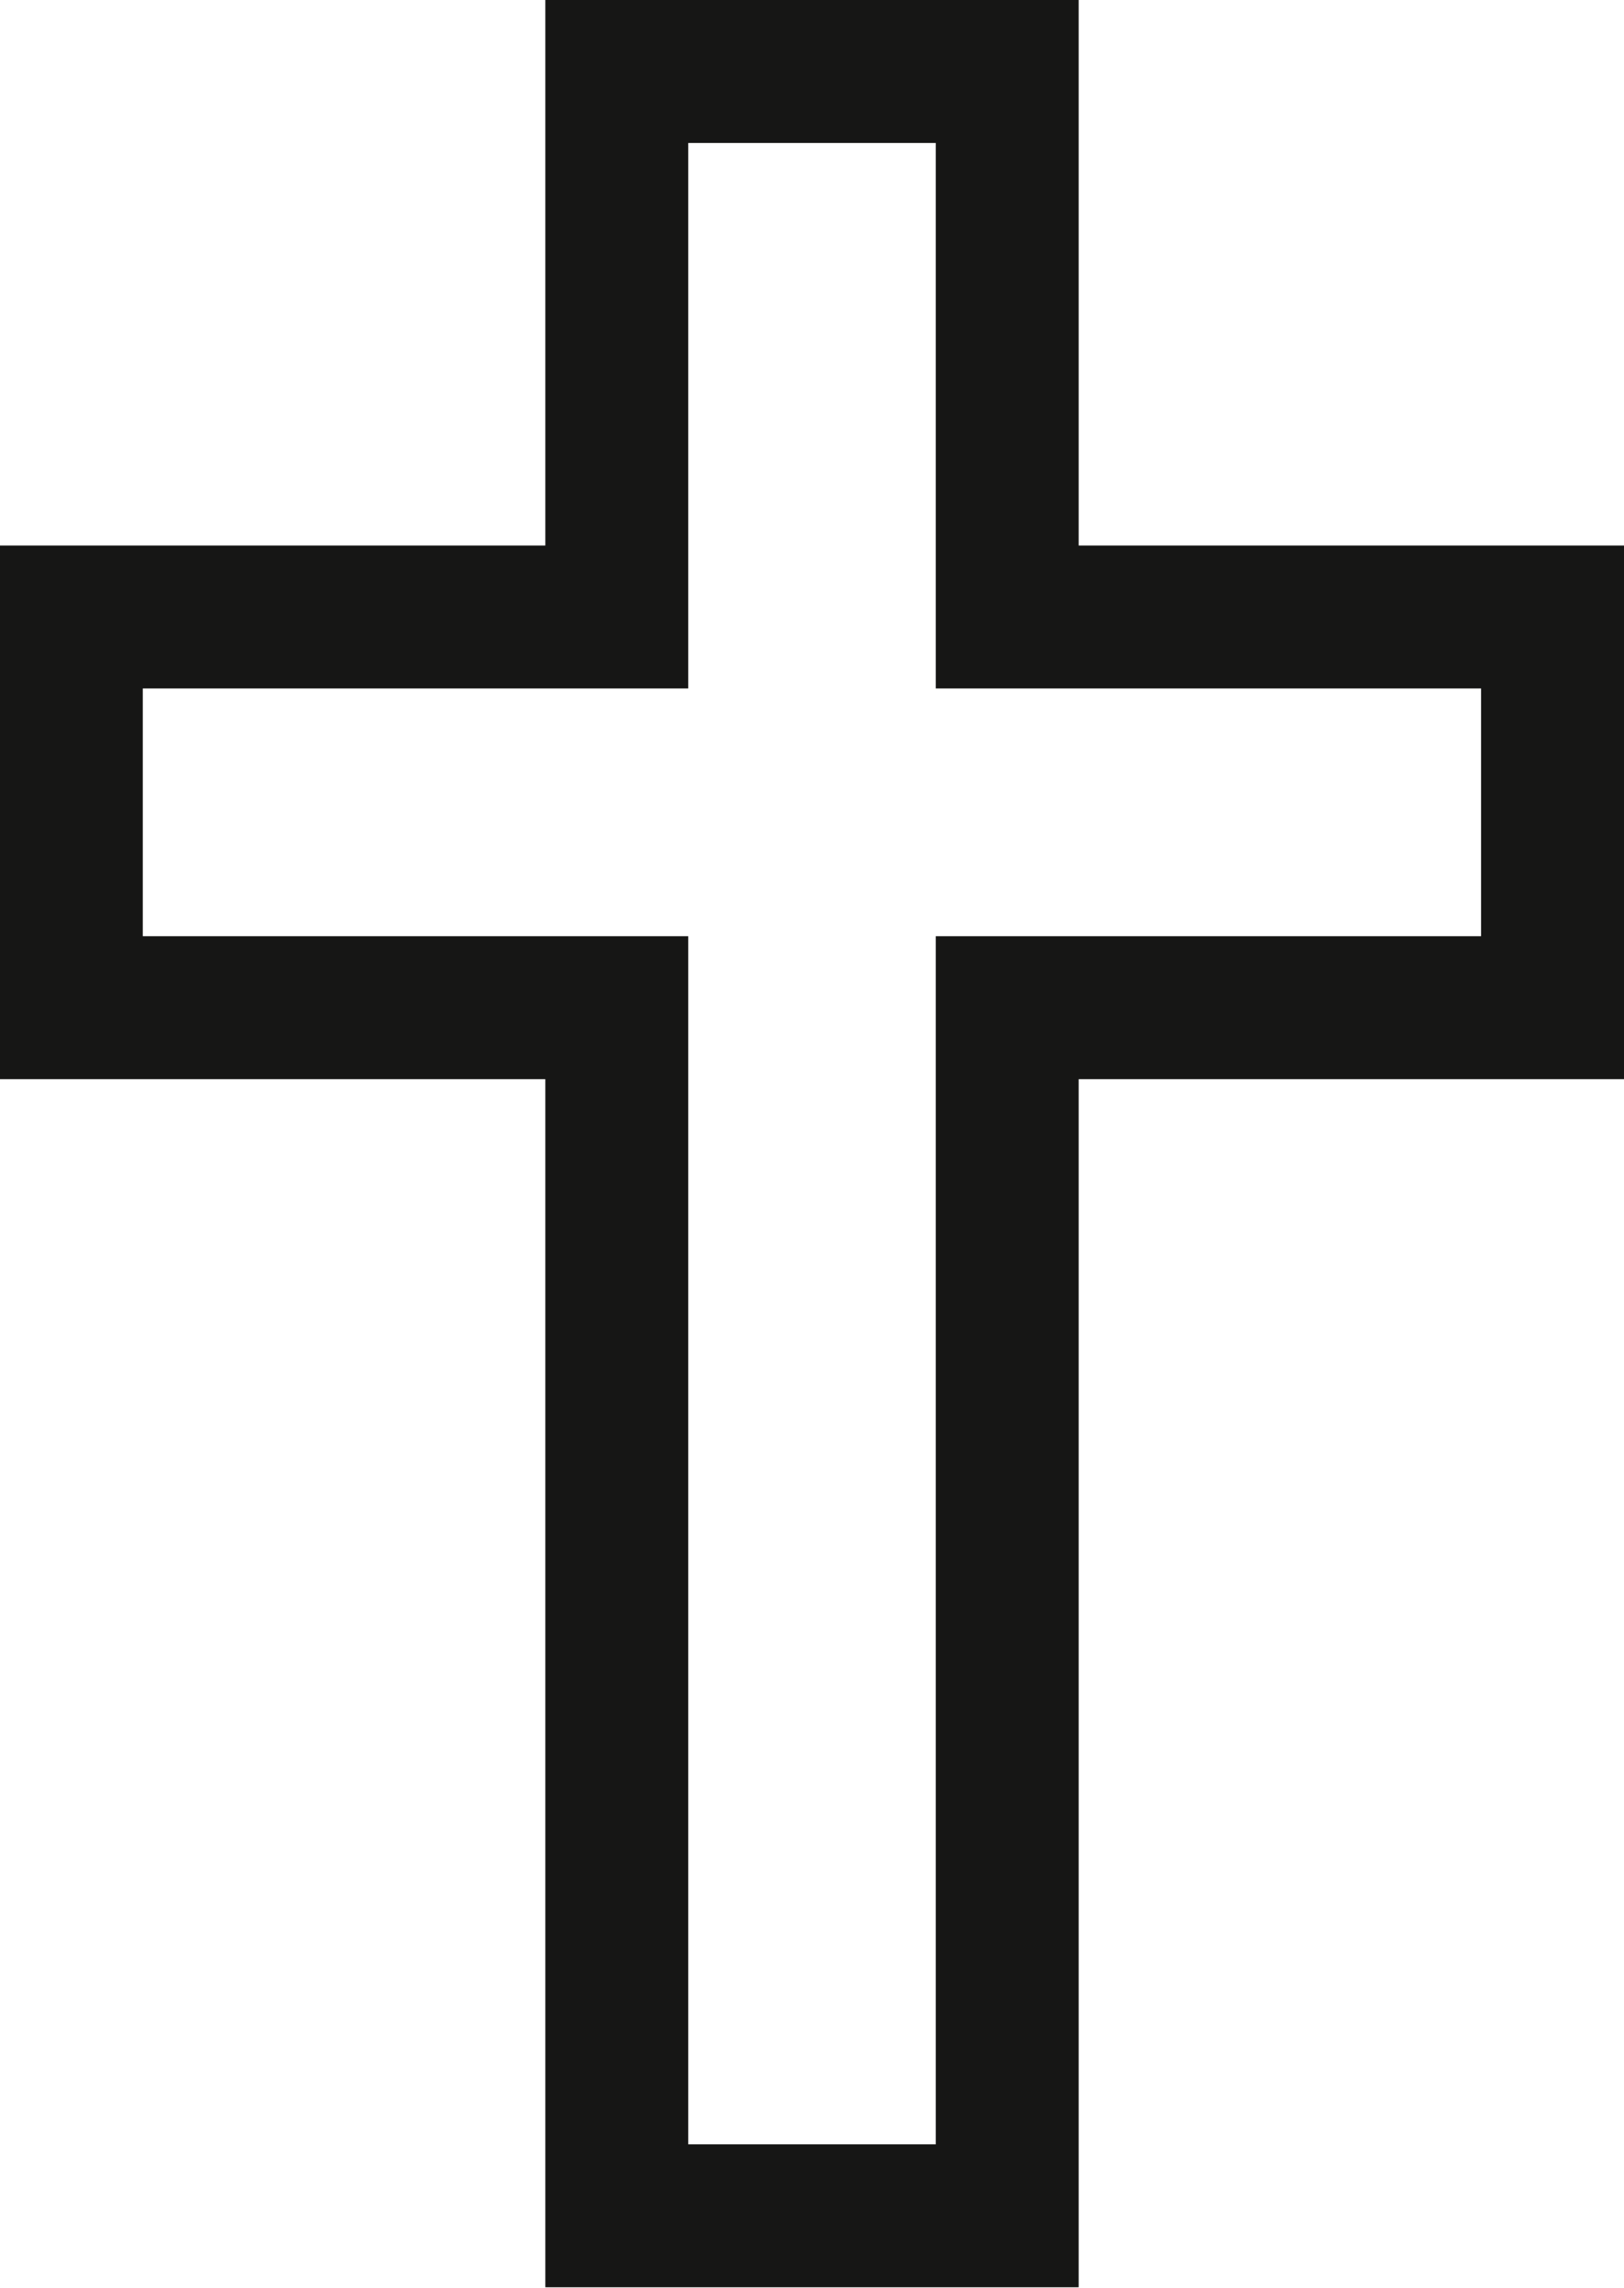
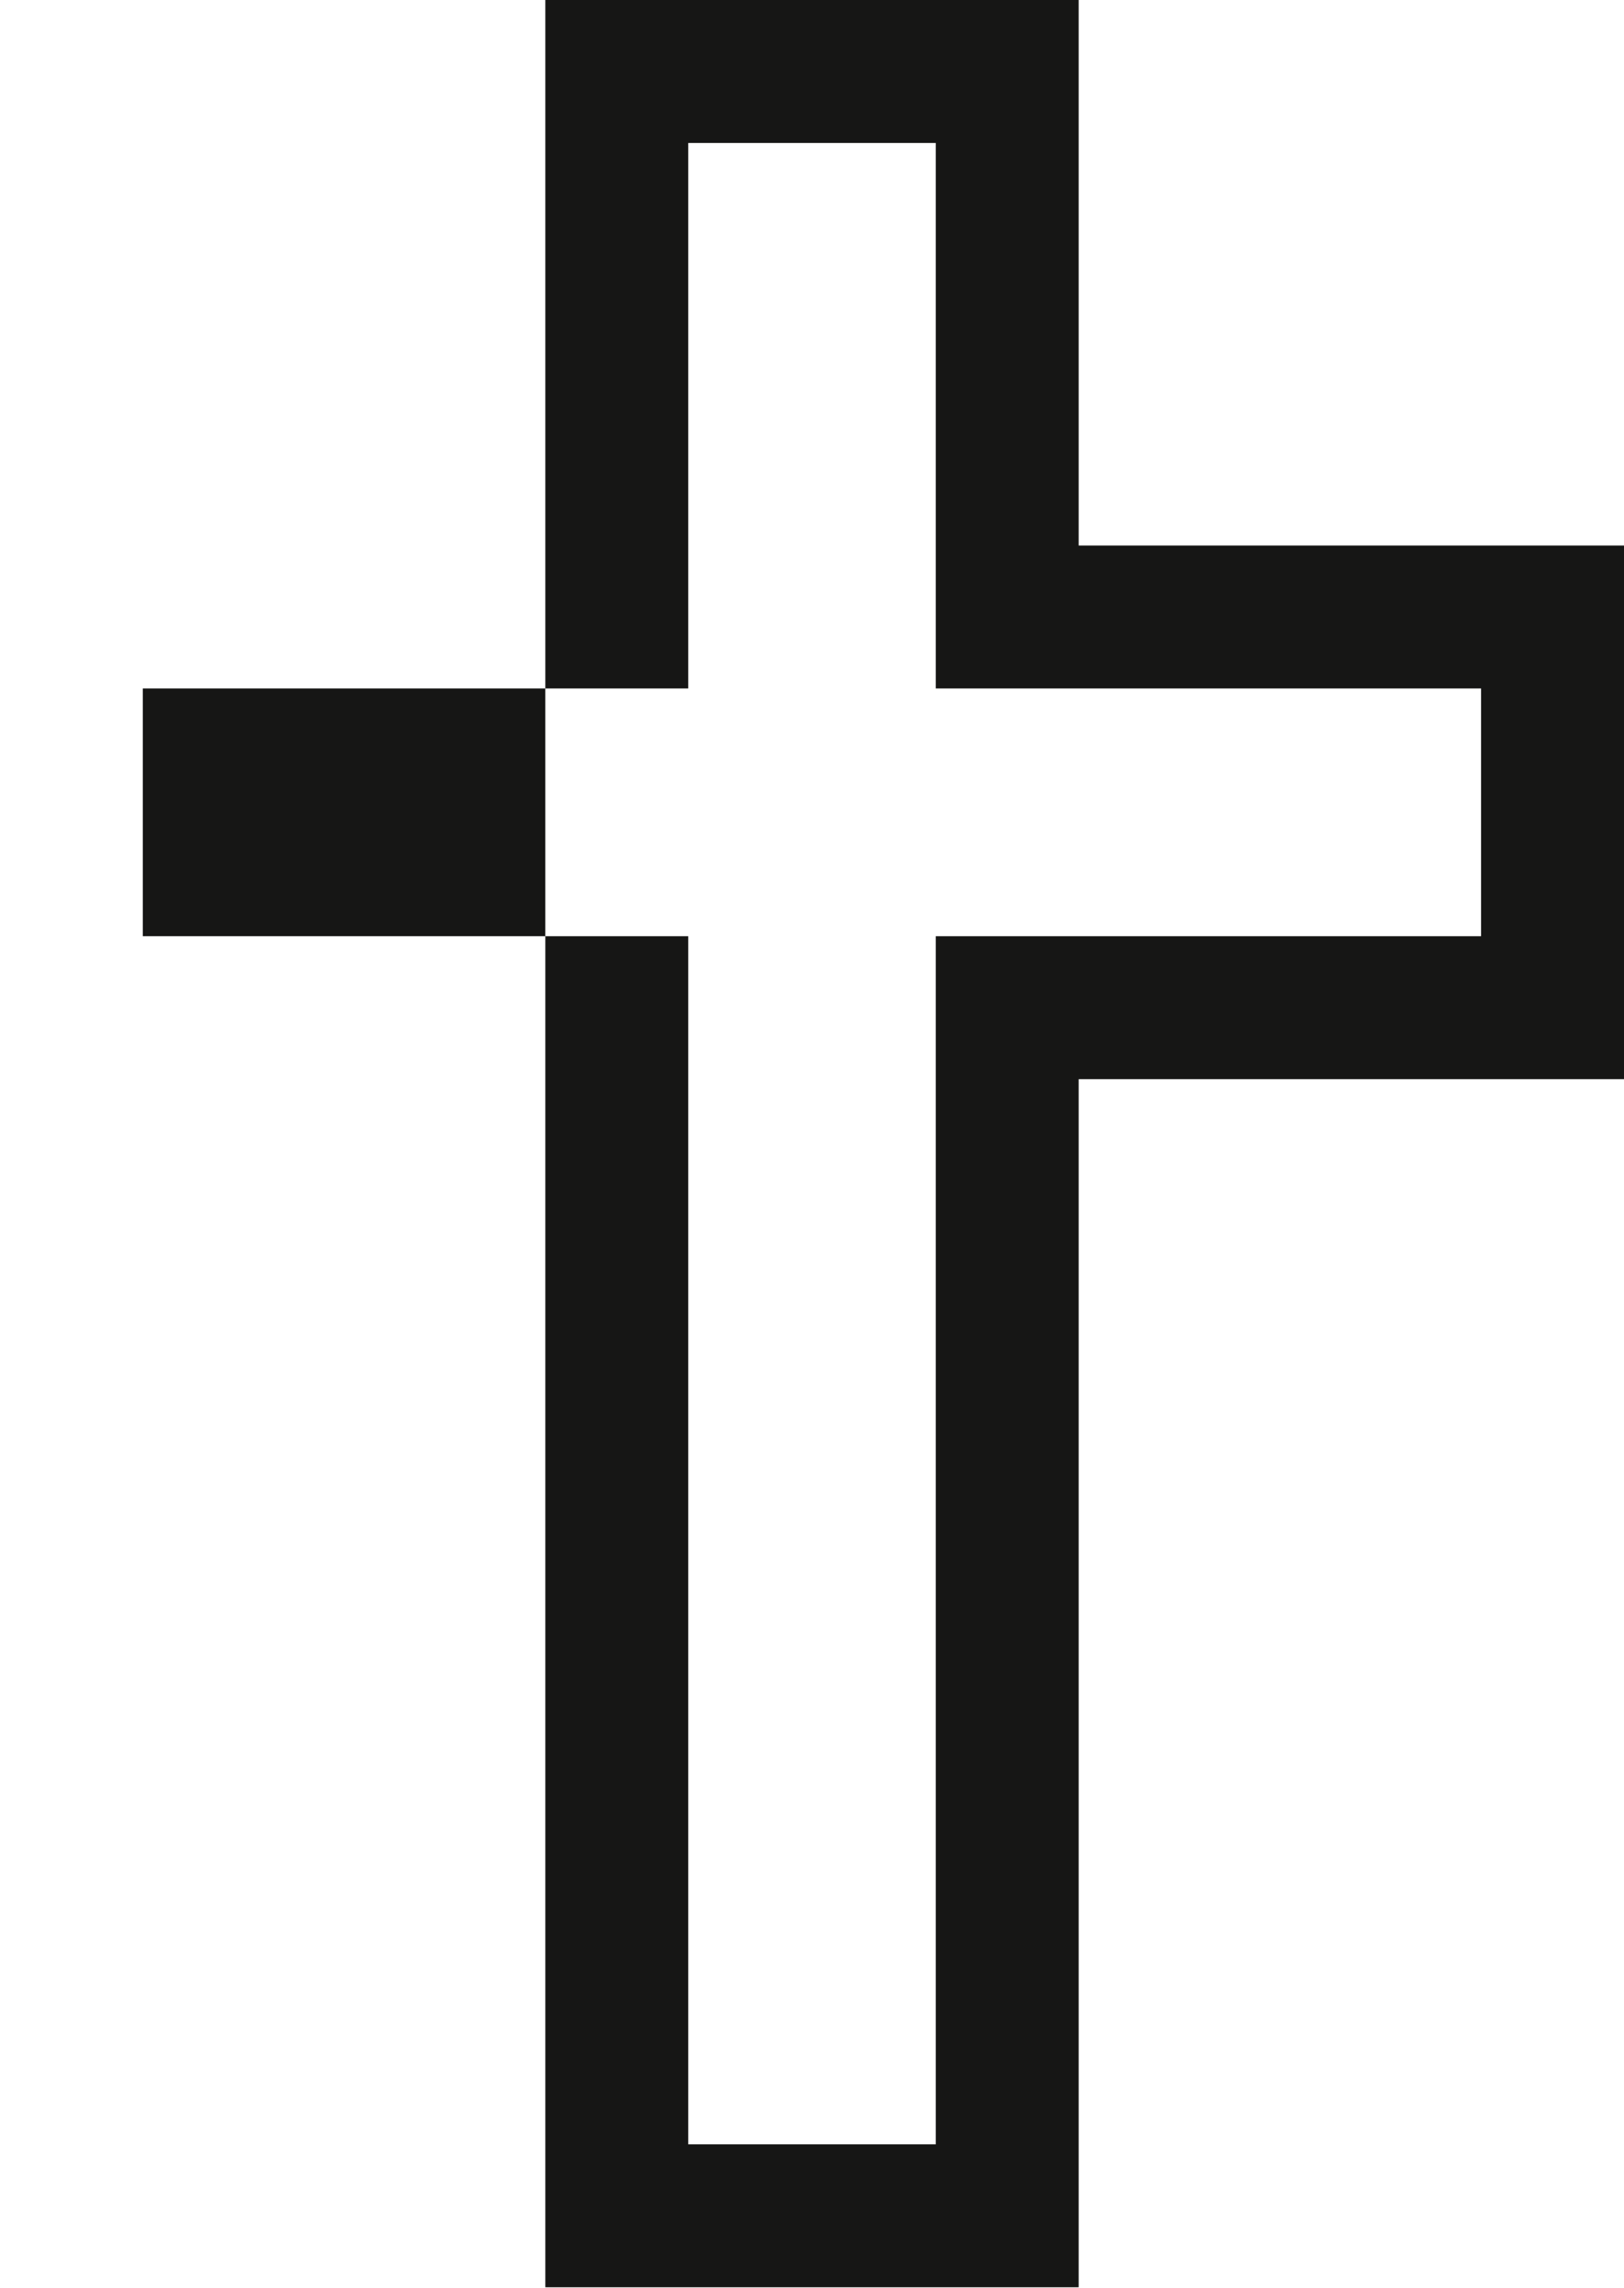
<svg xmlns="http://www.w3.org/2000/svg" width="11.364" height="16.003" viewBox="0 0 11.364 16.003">
  <g id="religia_legend" transform="translate(-0.001)">
-     <path id="Path_243" data-name="Path 243" d="M7.549,16H3.817V7.549H0V3.816H3.817V0H7.549V3.816h3.816V7.549H7.549ZM4.817,15H6.549V6.549h3.816V4.816H6.549V1H4.817V4.816H1V6.549H4.817Z" fill="#161615" />
+     <path id="Path_243" data-name="Path 243" d="M7.549,16H3.817V7.549H0H3.817V0H7.549V3.816h3.816V7.549H7.549ZM4.817,15H6.549V6.549h3.816V4.816H6.549V1H4.817V4.816H1V6.549H4.817Z" fill="#161615" />
  </g>
</svg>